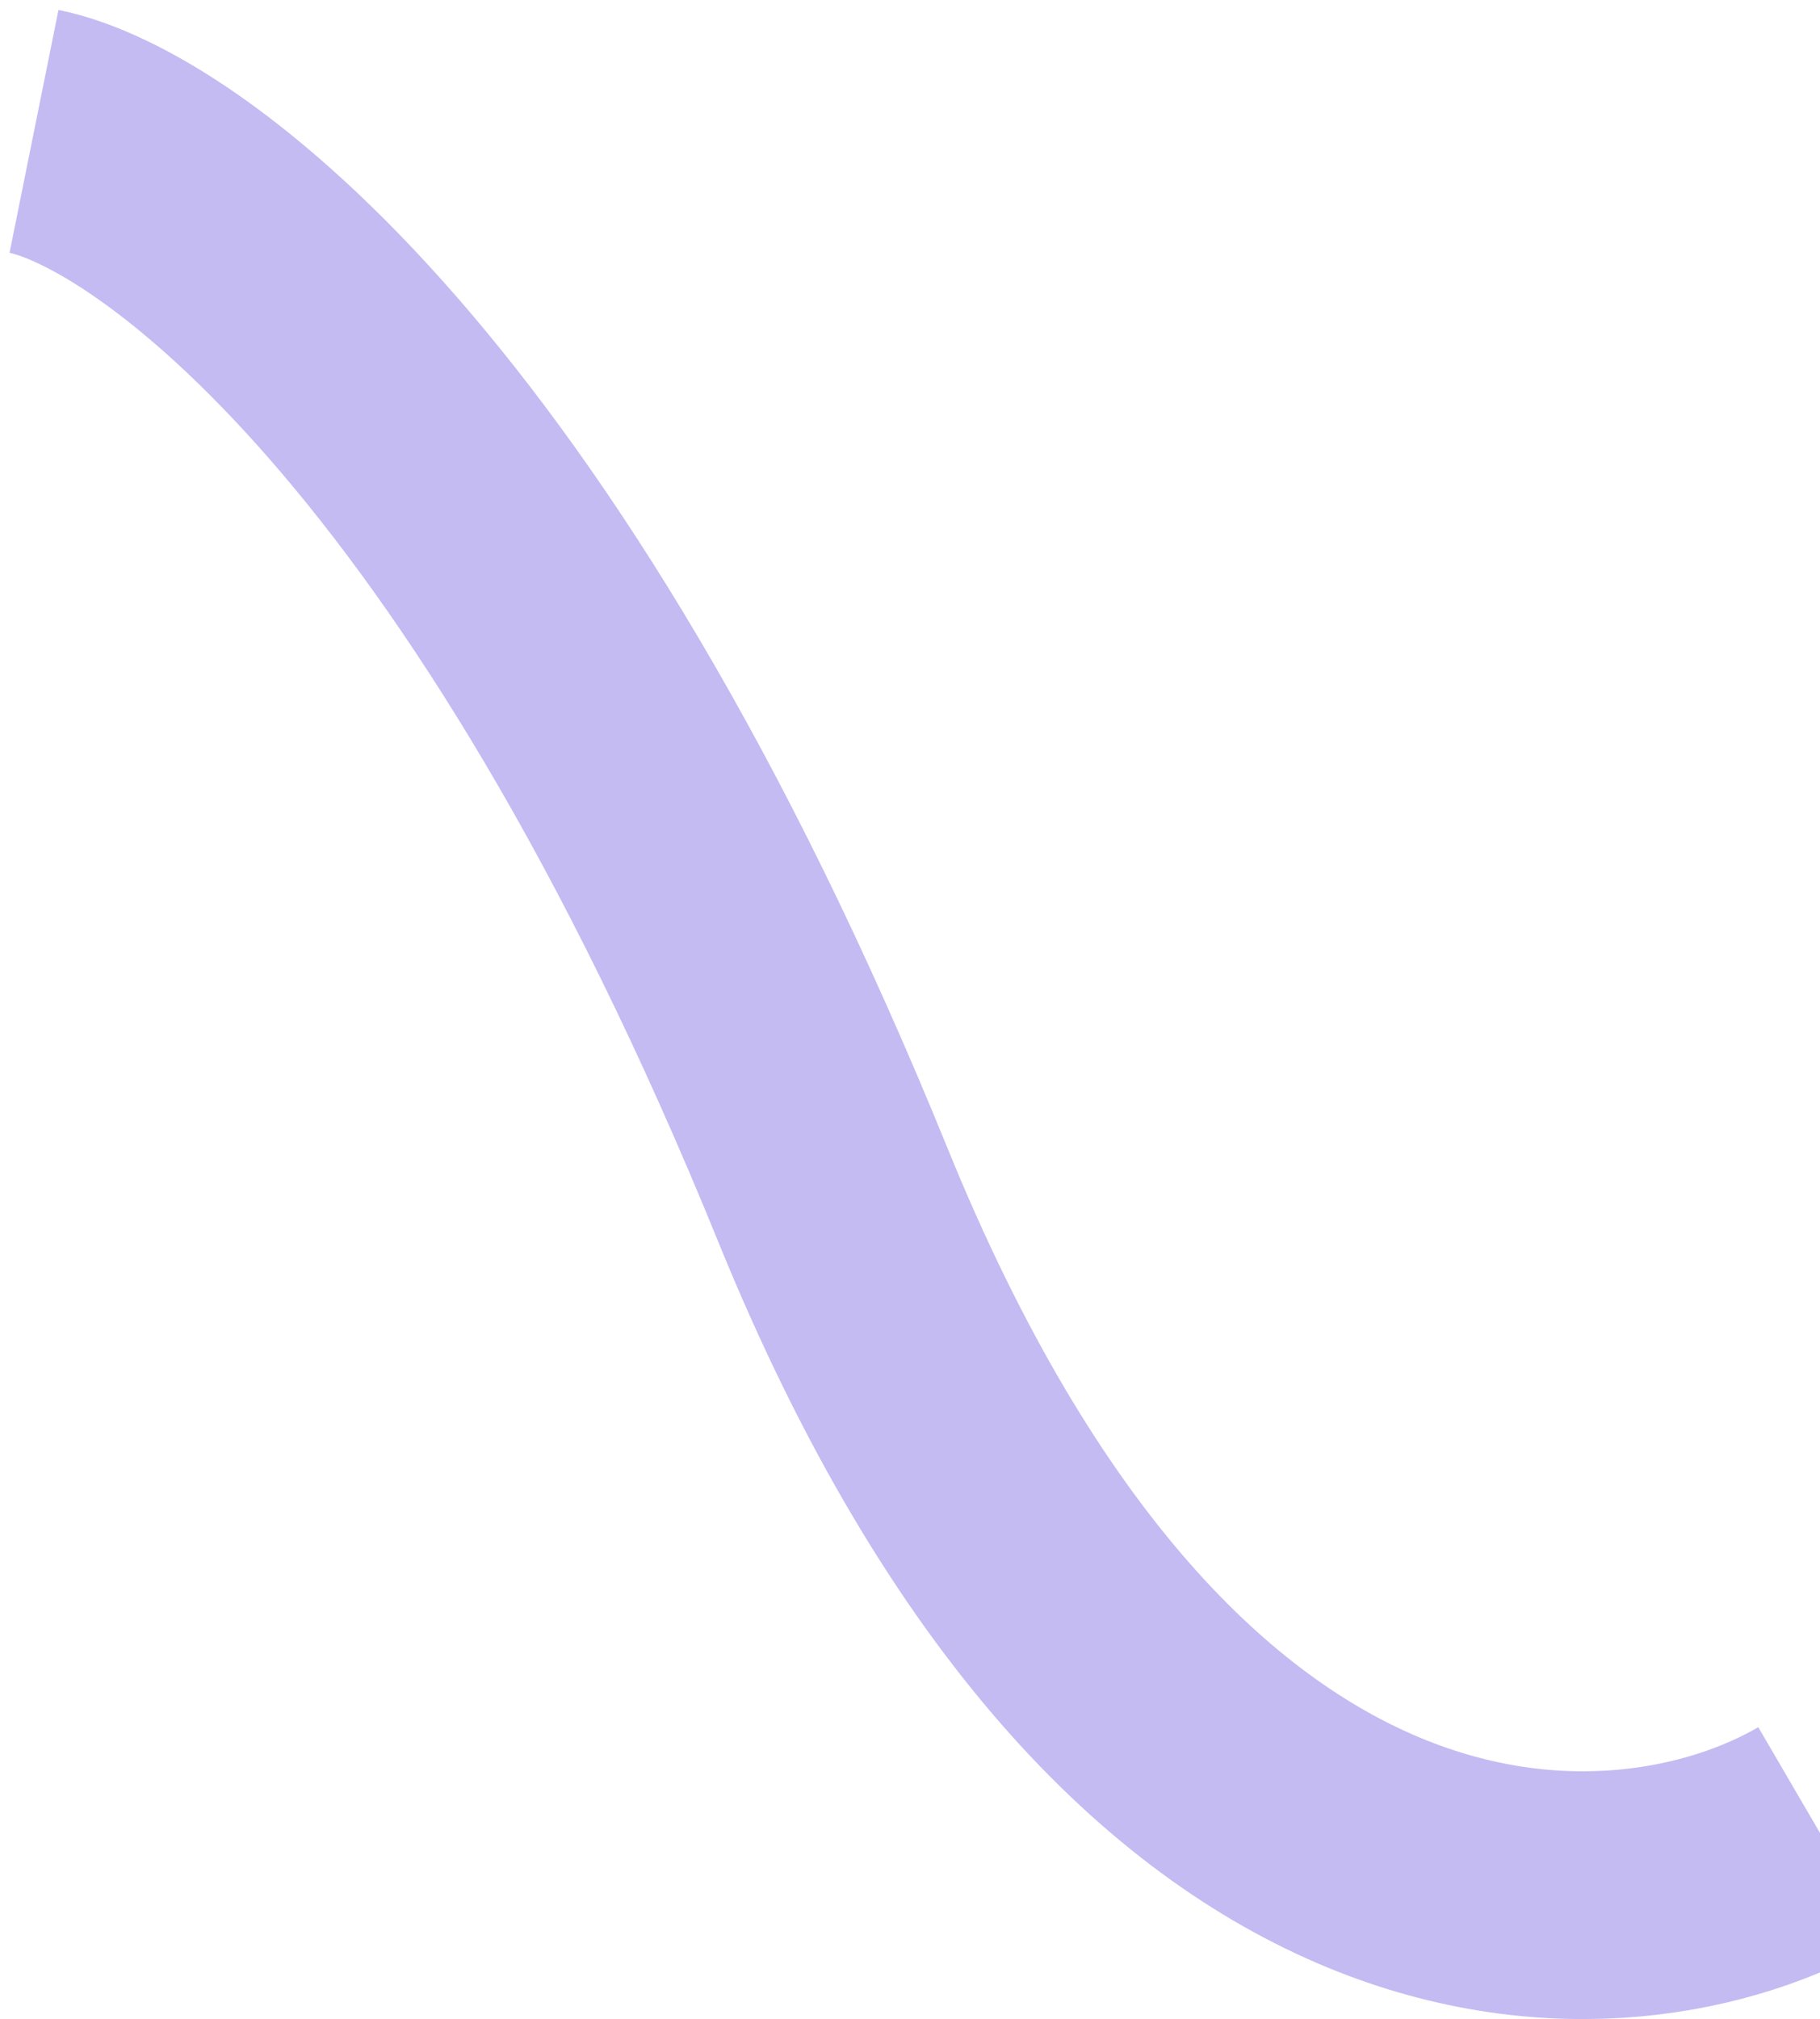
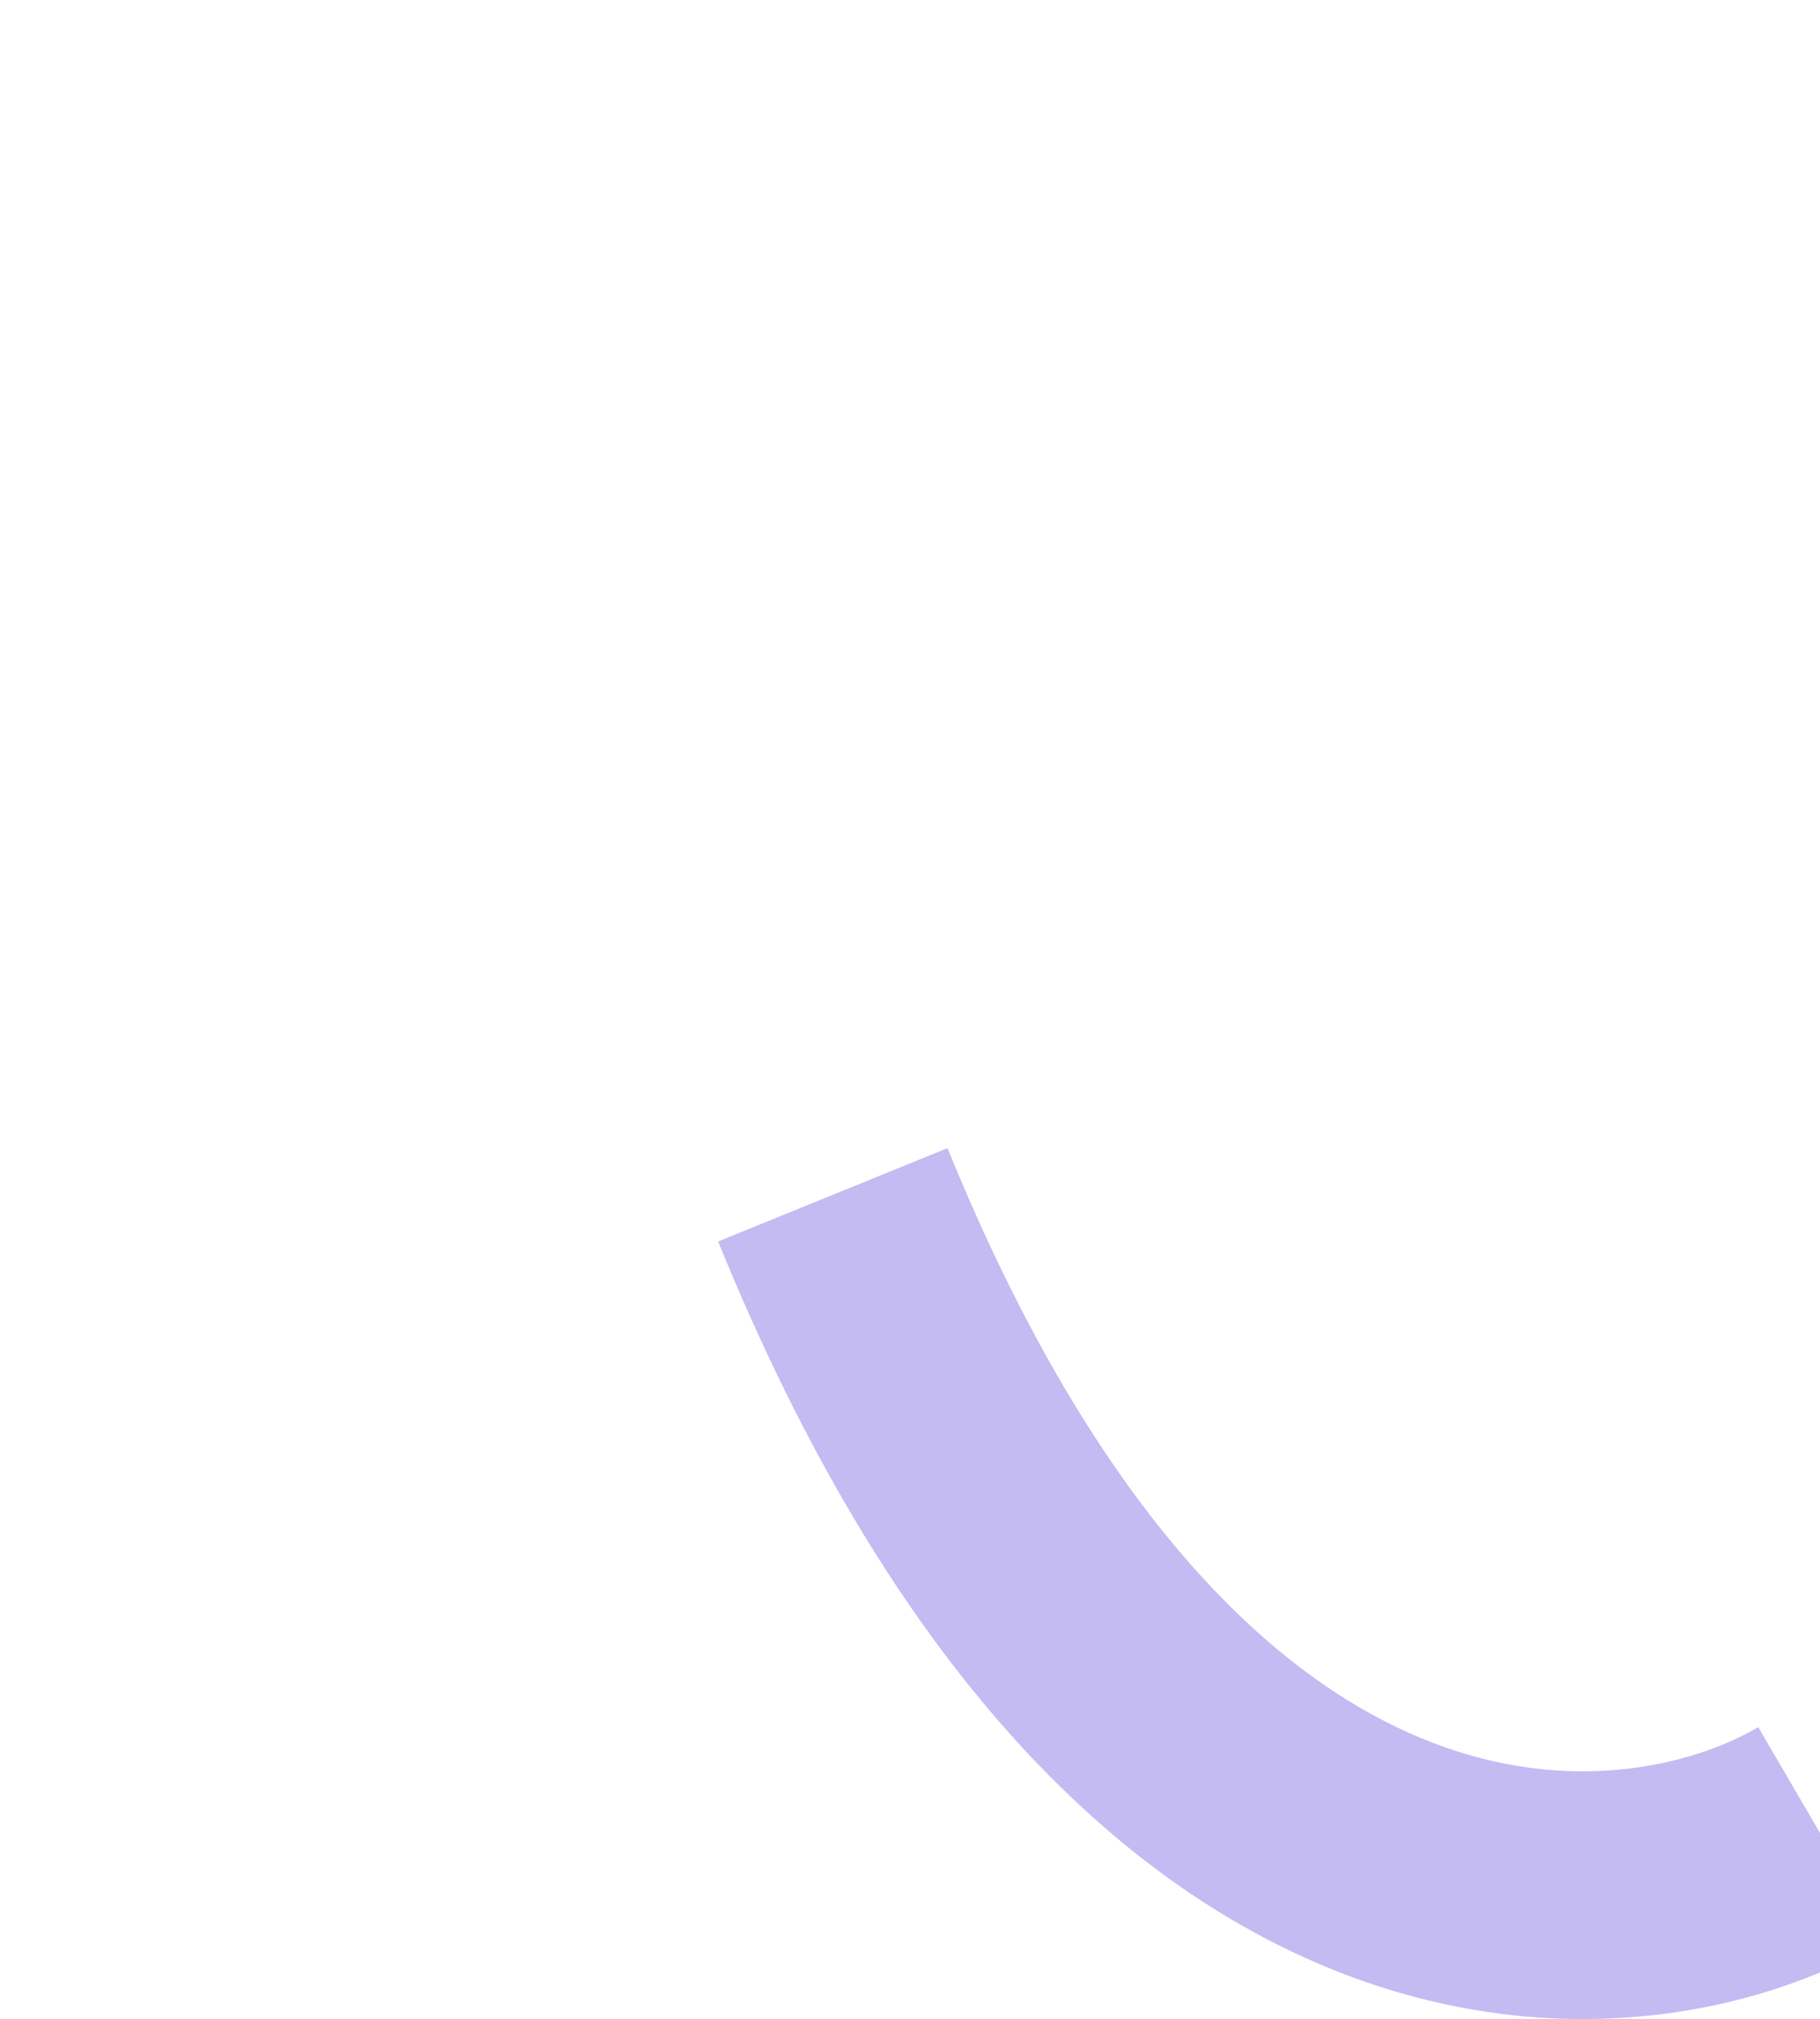
<svg xmlns="http://www.w3.org/2000/svg" width="147" height="163" viewBox="0 0 147 163" fill="none">
-   <path opacity="0.8" d="M147.056 148.071C131.219 157.317 93.089 159.939 67.266 96.457C41.442 32.976 13.494 12.773 2.747 10.607" stroke="#B4AAEE" stroke-width="20" />
+   <path opacity="0.8" d="M147.056 148.071C131.219 157.317 93.089 159.939 67.266 96.457" stroke="#B4AAEE" stroke-width="20" />
</svg>